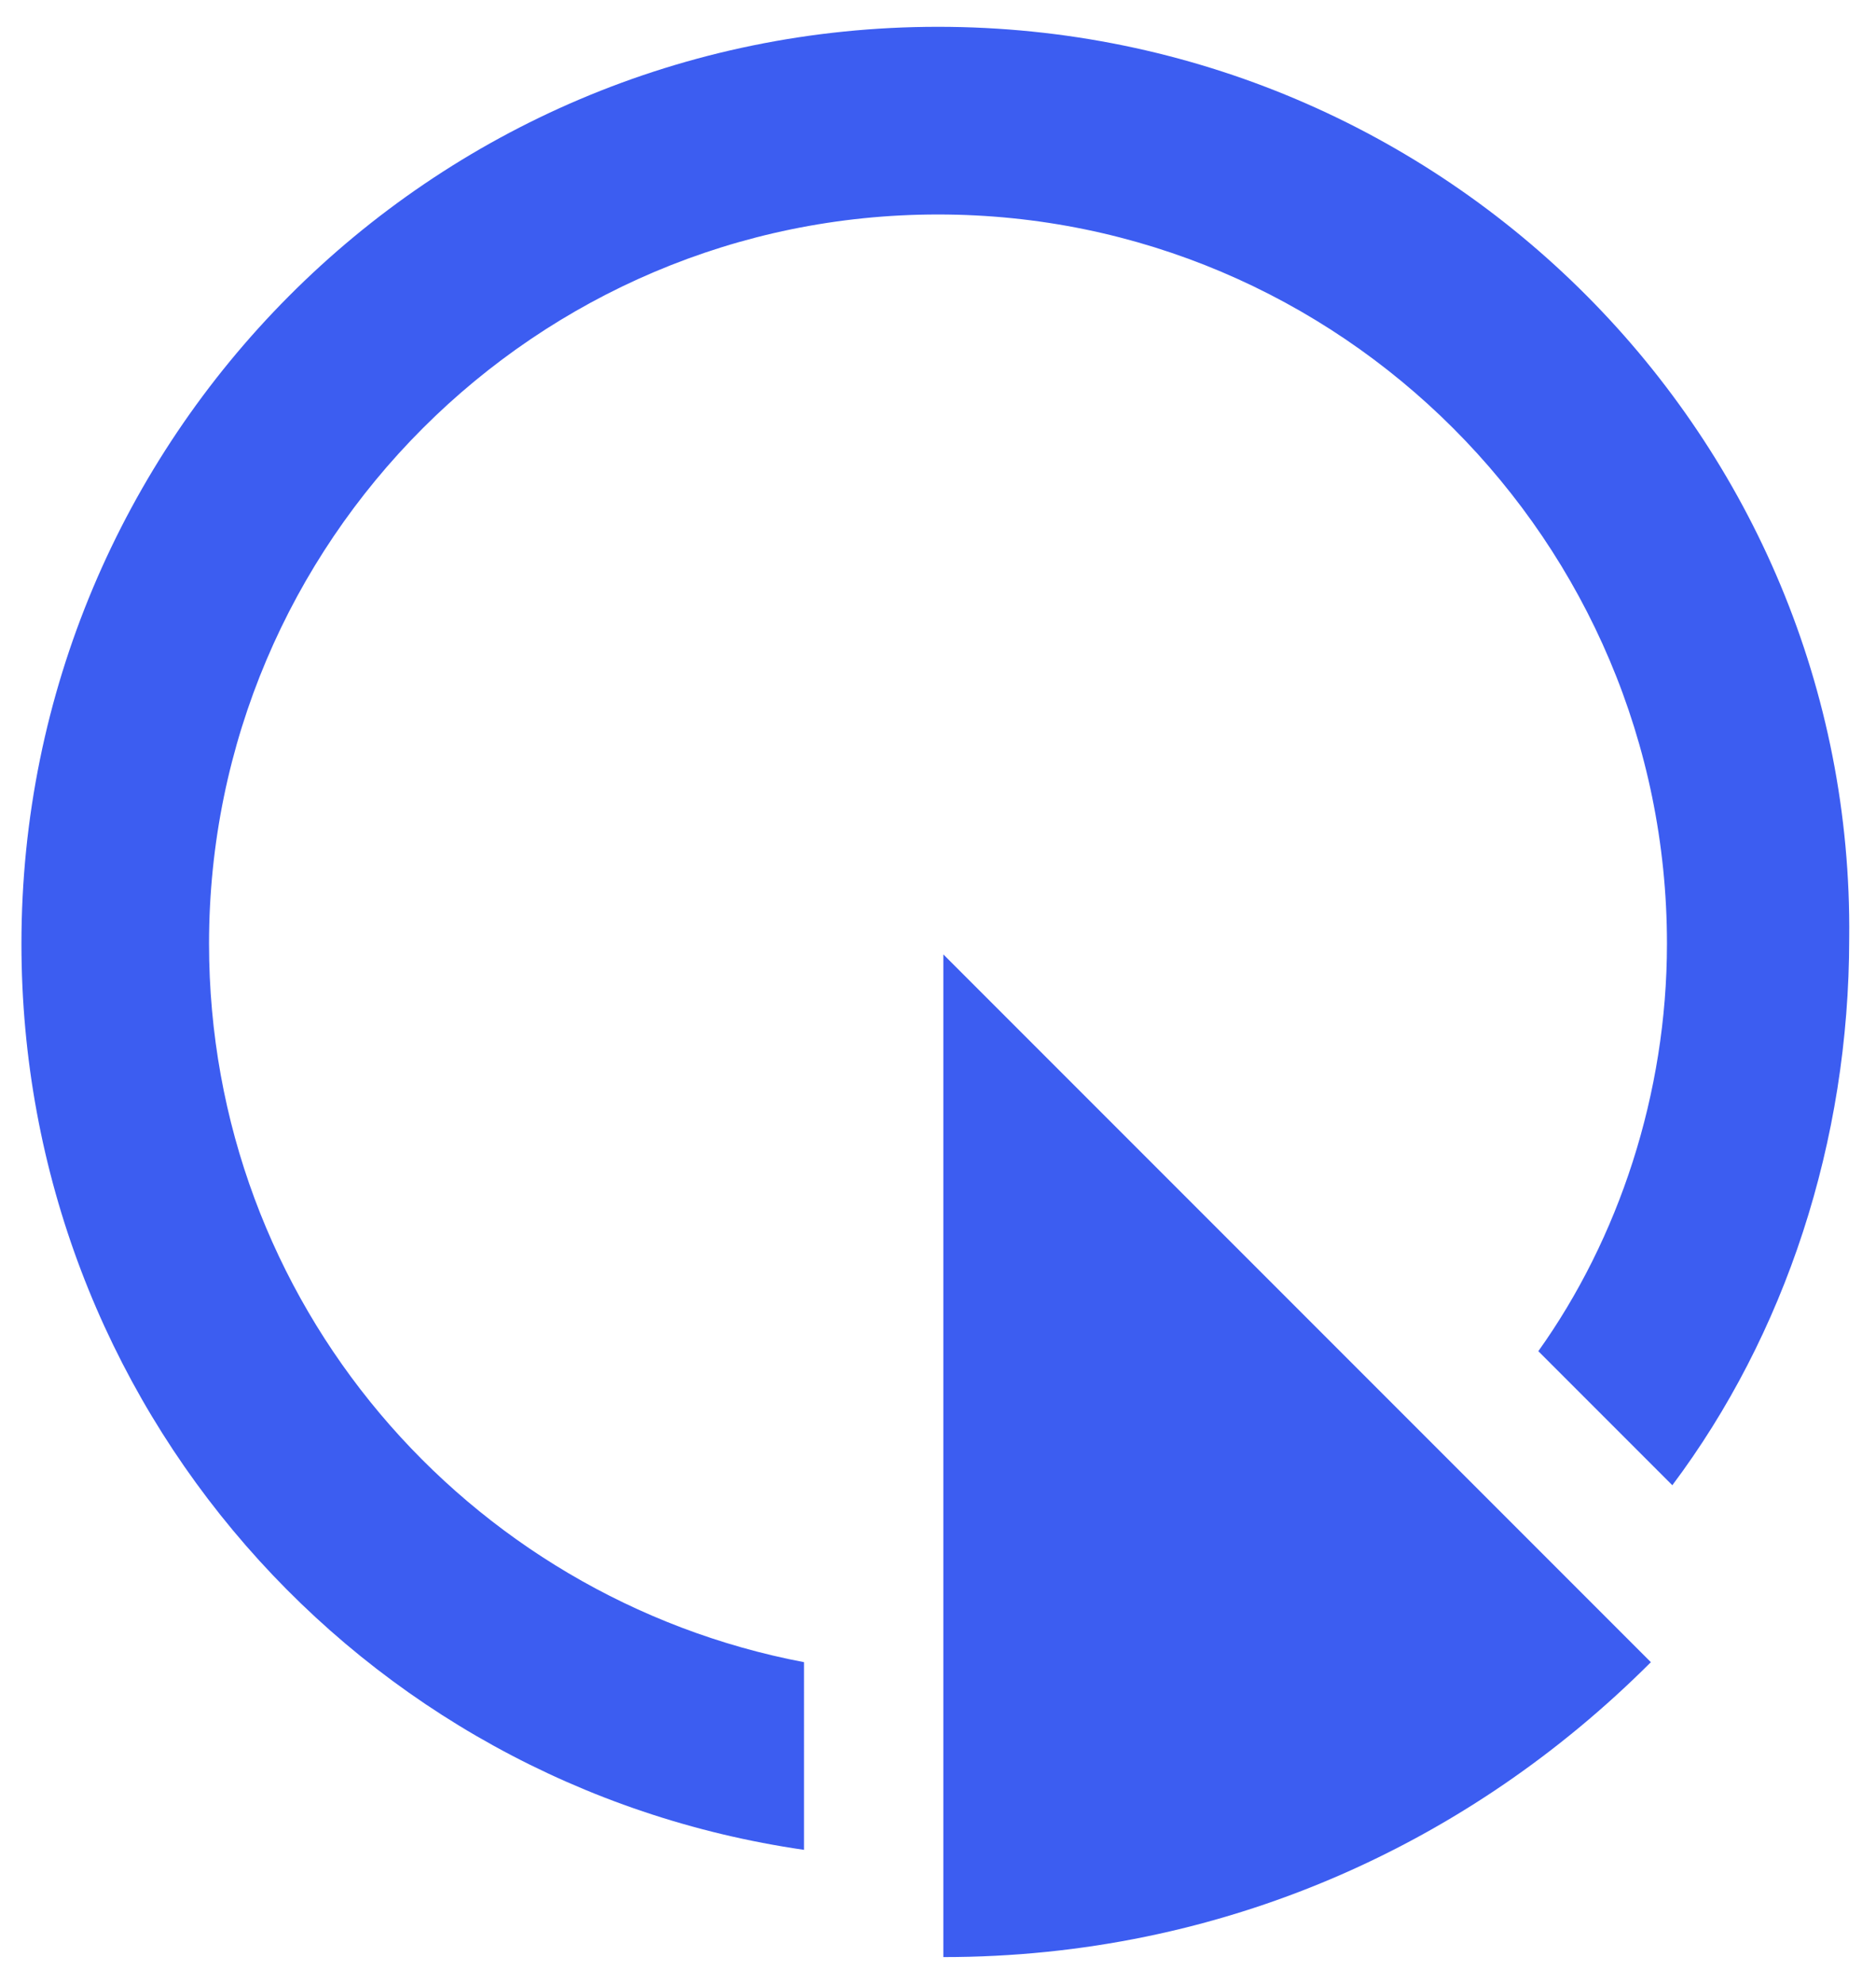
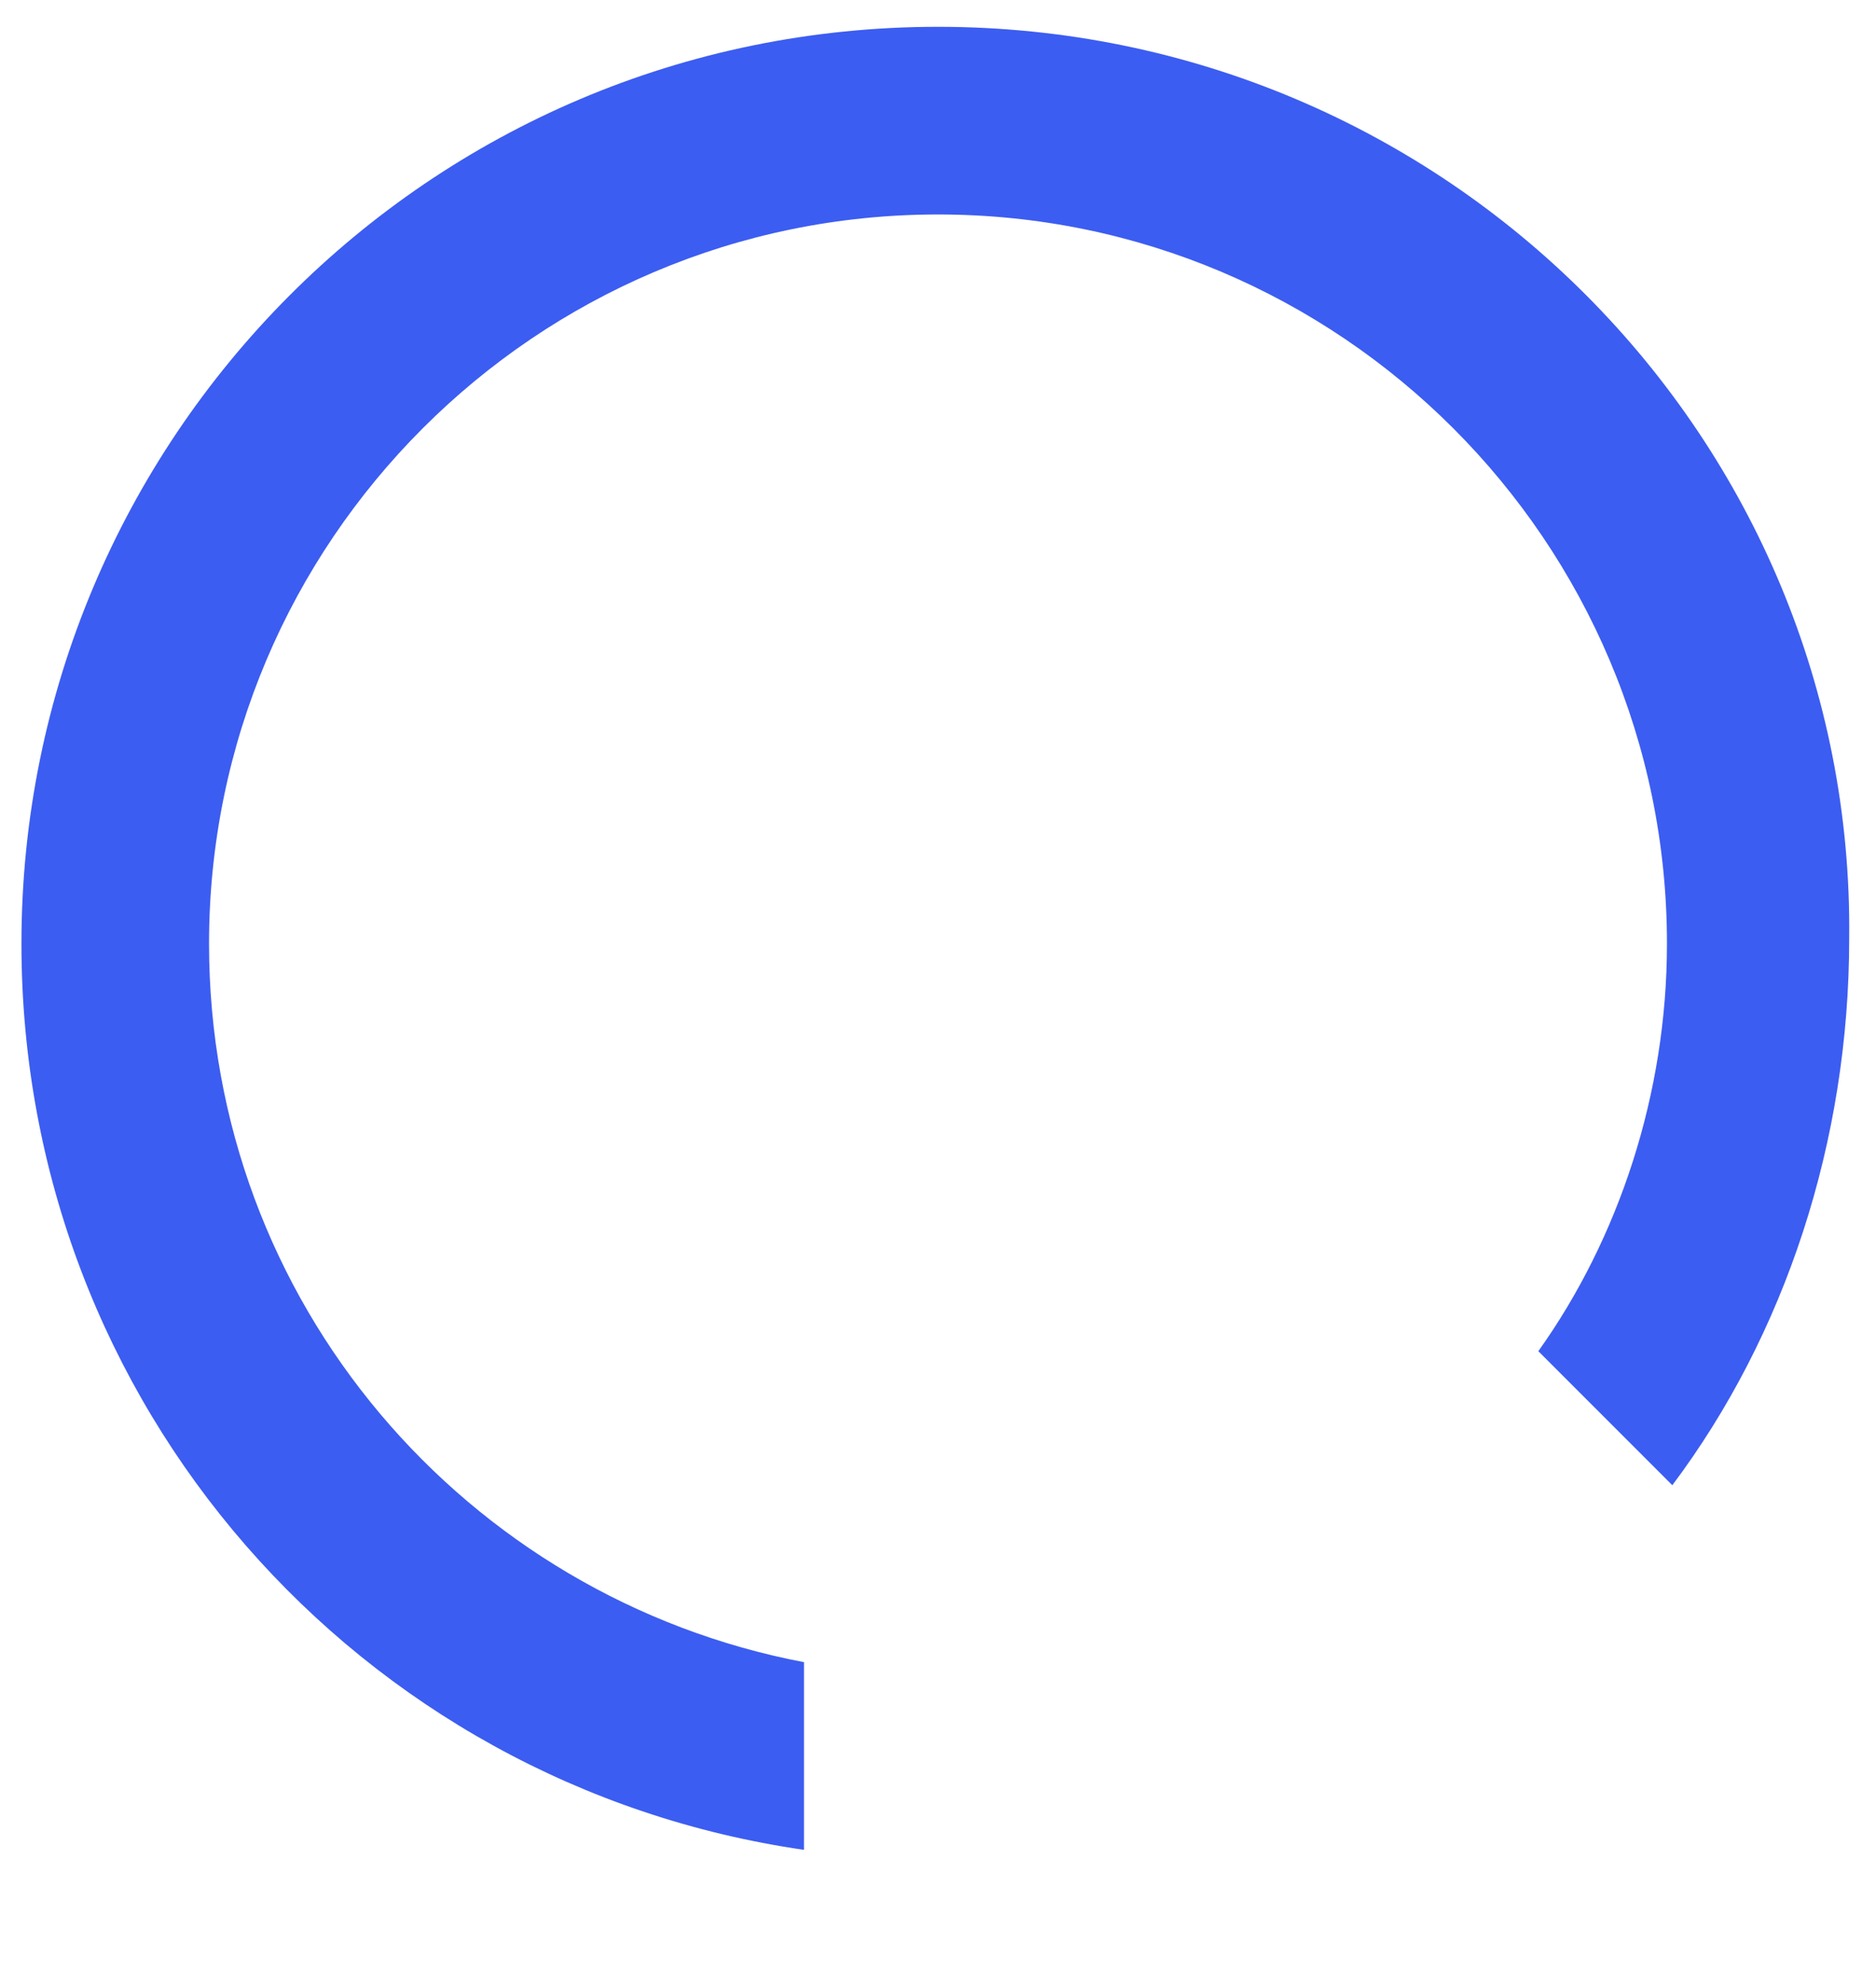
<svg xmlns="http://www.w3.org/2000/svg" version="1.1" id="Layer_1" x="0px" y="0px" viewBox="0 0 35 37" style="enable-background:new 0 0 35 37;" xml:space="preserve">
  <style type="text/css">
	.st0{fill:#3c5df1;}
</style>
  <g>
-     <path class="st0" d="M17.6,36.5c5.2,0,9.8-2.1,13.2-5.5L17.6,17.8V36.5z" />
    <path class="st0" d="M17.5,0.5C8,0.5,0.4,8.2,0.4,17.6c0,8.6,6.3,15.7,14.6,16.9V31C8.7,29.8,3.9,24.3,3.9,17.6   C3.9,10.1,10,4,17.5,4s13.6,6.1,13.6,13.6c0,2.8-0.9,5.5-2.4,7.6l2.5,2.5c2.1-2.8,3.3-6.4,3.3-10.2C34.6,8.2,27,0.5,17.5,0.5z" />
  </g>
</svg>